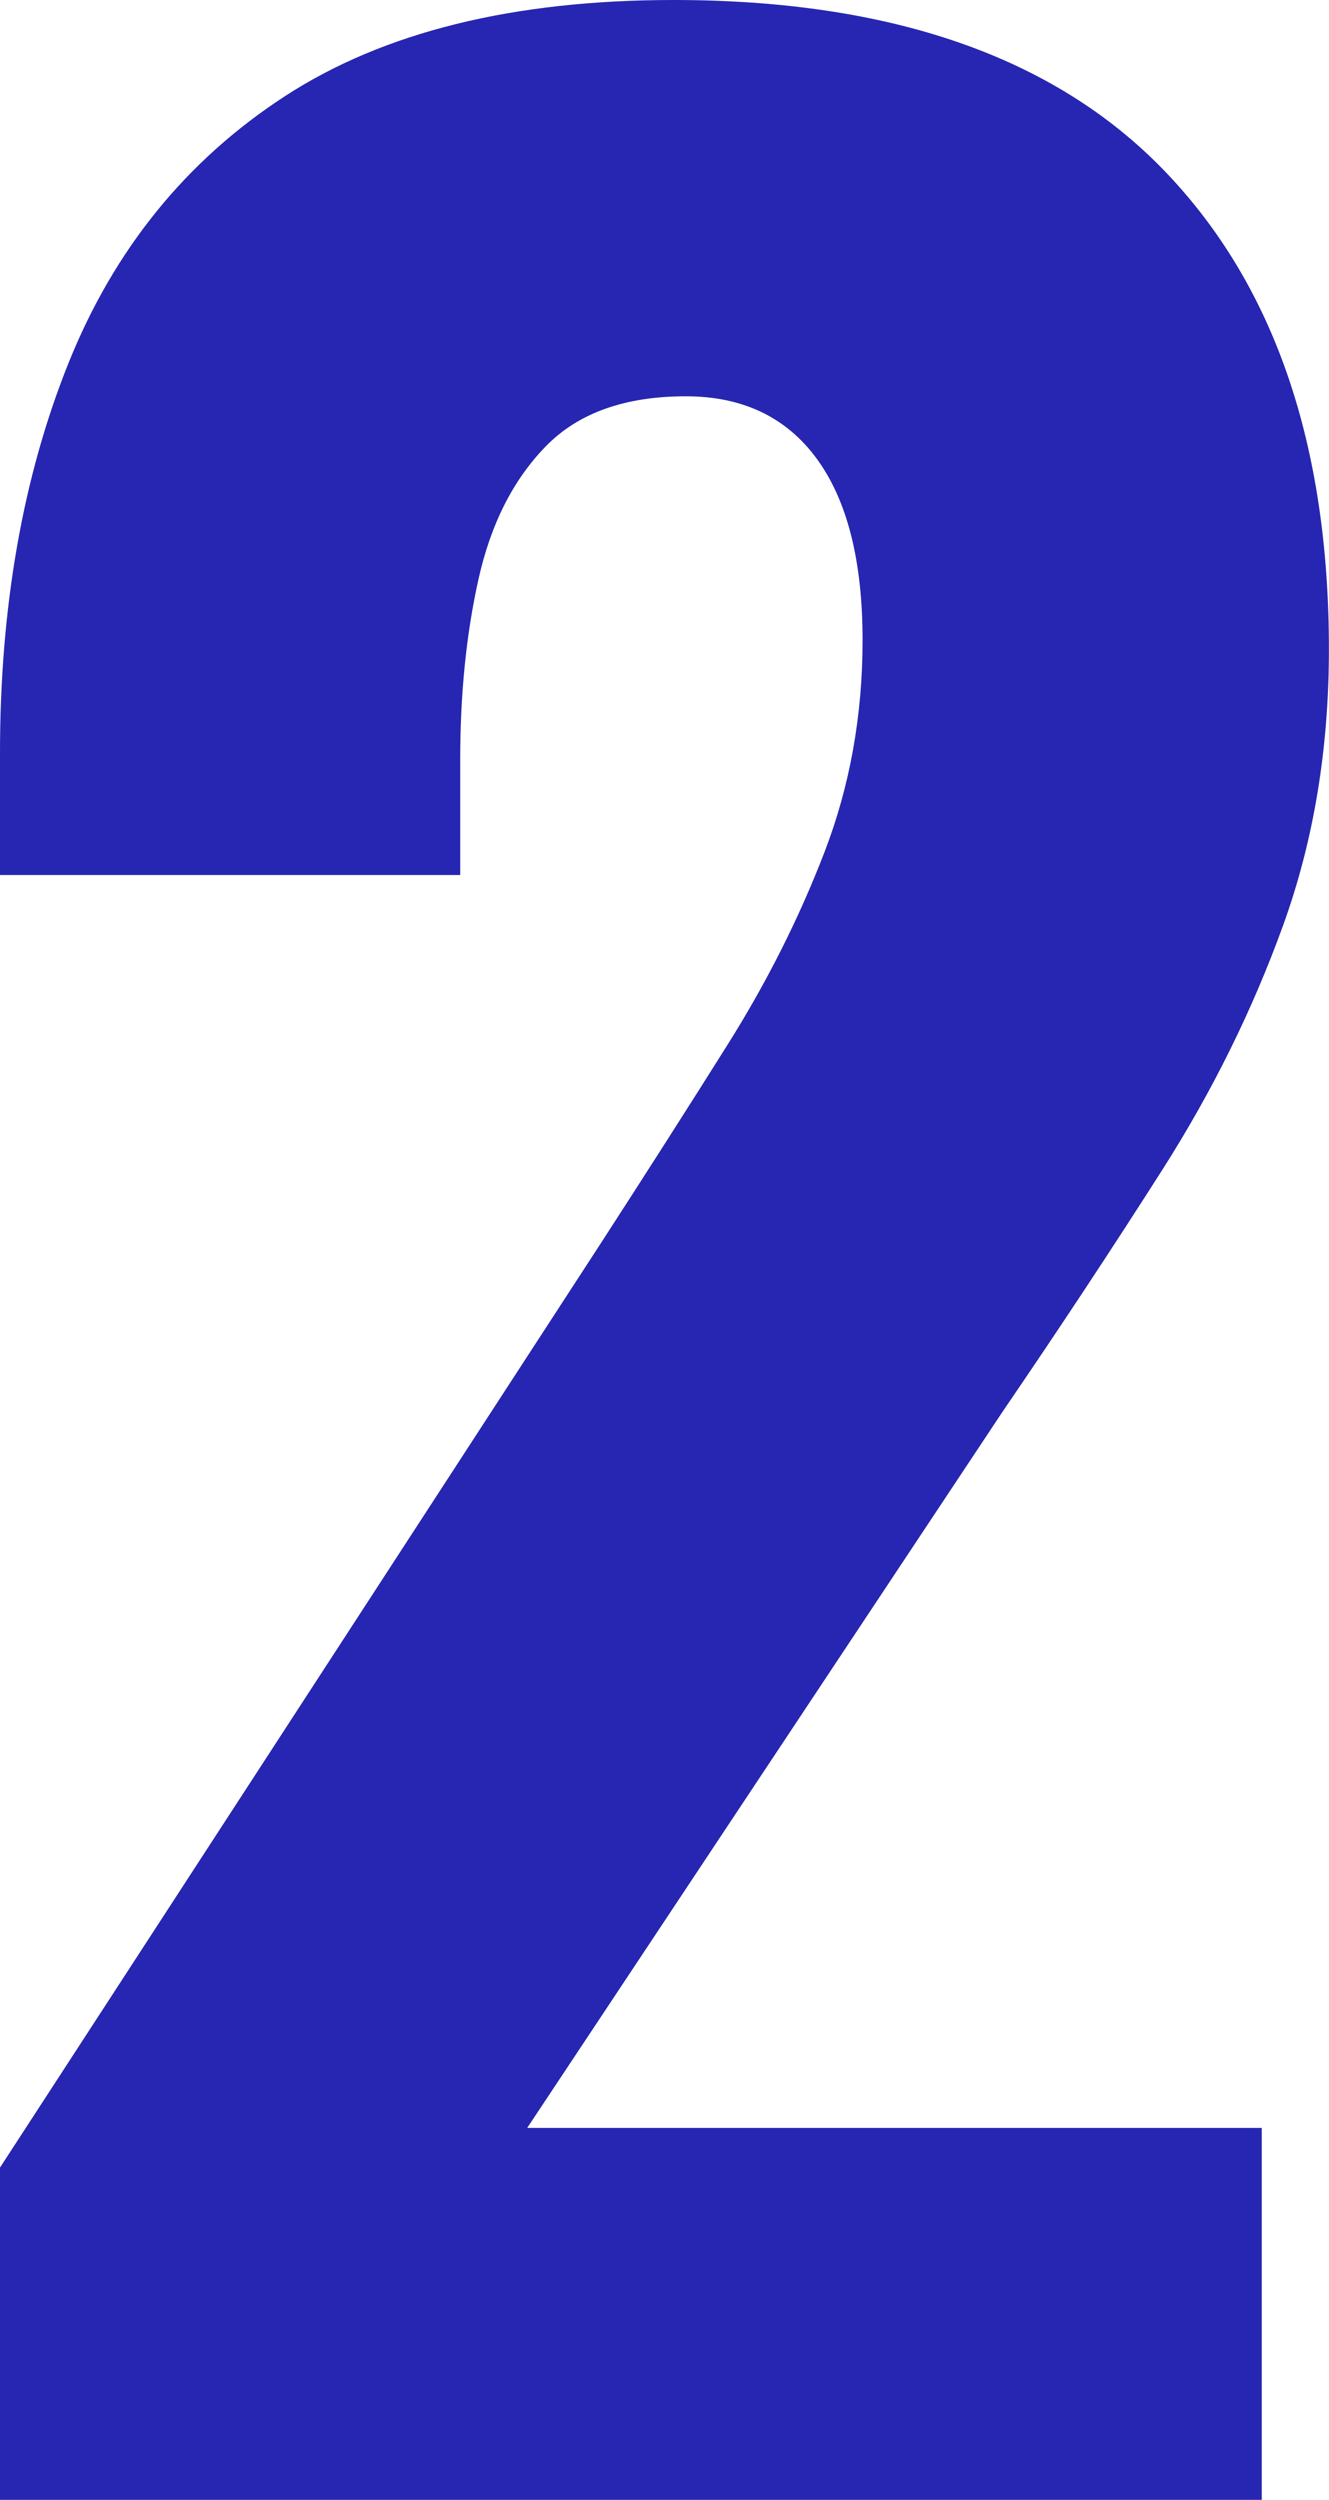
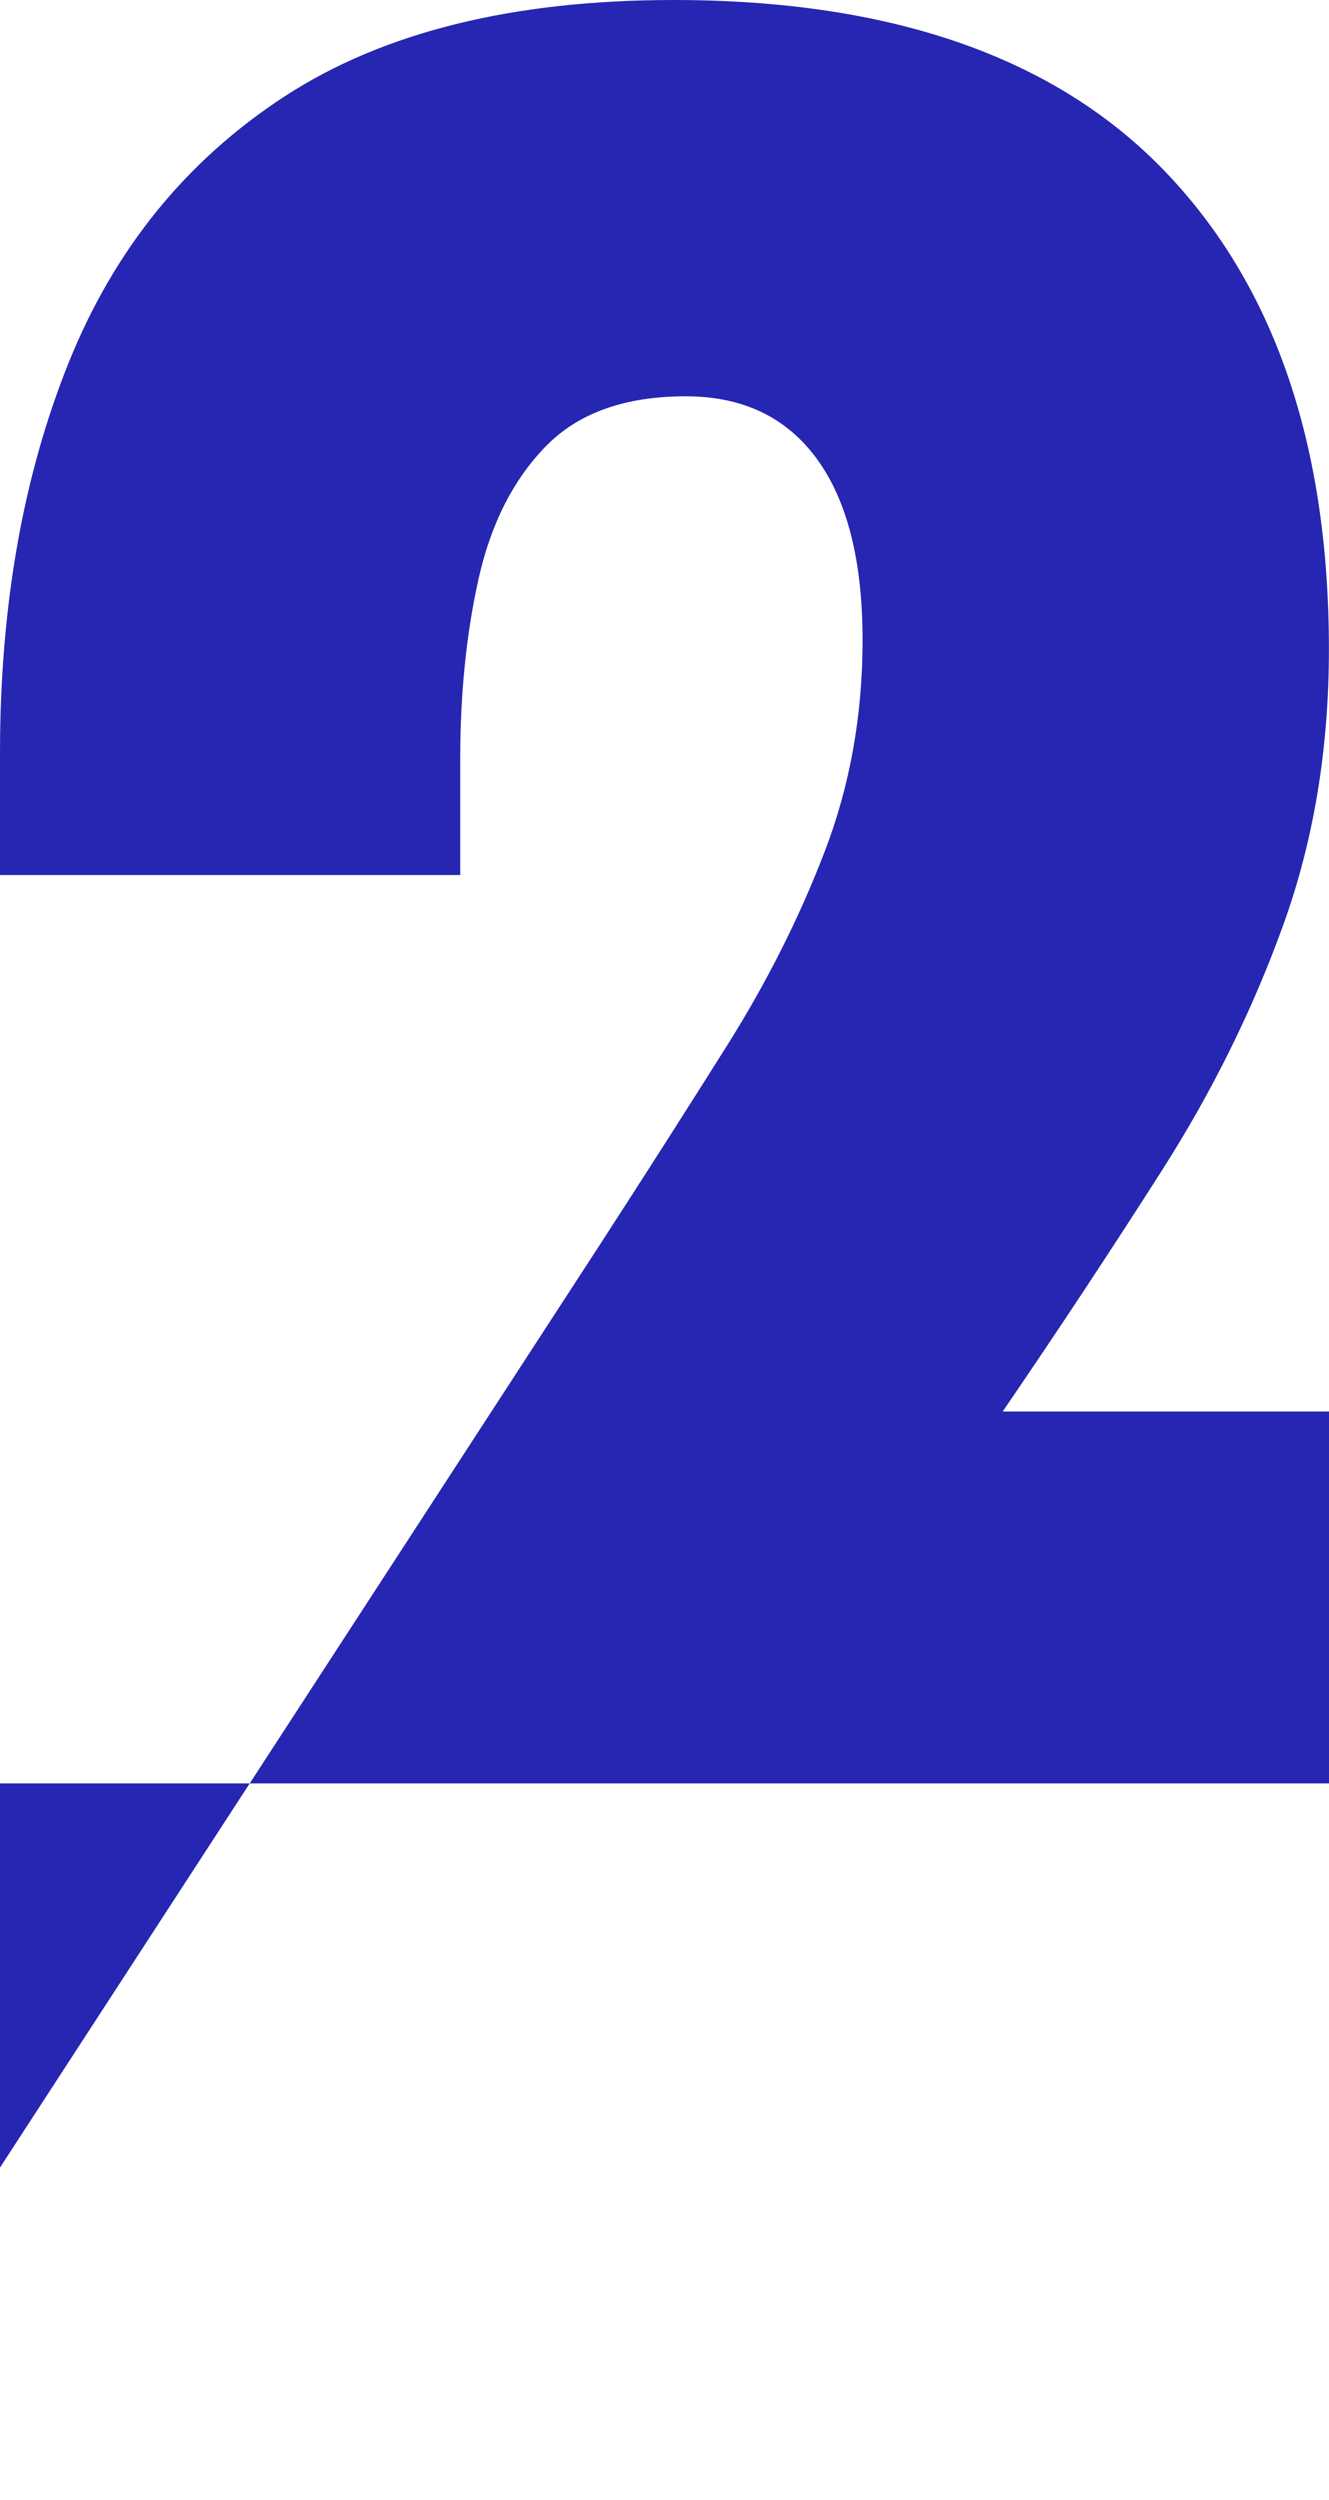
<svg xmlns="http://www.w3.org/2000/svg" id="_レイヤー_2" data-name="レイヤー 2" viewBox="0 0 152.21 286.26">
  <defs>
    <style>
      .cls-1 {
        fill: #2626b2;
      }
    </style>
  </defs>
  <g id="layout">
-     <path class="cls-1" d="M0,286.26v-38.05l68.77-105.78c5.12-7.91,9.95-15.47,14.49-22.69,4.54-7.21,8.26-14.6,11.17-22.17,2.91-7.56,4.36-15.65,4.36-24.26,0-9.08-1.75-16-5.24-20.77-3.49-4.77-8.5-7.16-15.01-7.16-6.98,0-12.34,1.92-16.06,5.76-3.73,3.84-6.28,8.9-7.68,15.19-1.4,6.28-2.09,13.15-2.09,20.6v13.27H0v-13.96c0-16.76,2.62-31.65,7.85-44.68,5.24-13.03,13.5-23.21,24.79-30.55C43.93,3.67,58.76,0,77.15,0c24.9,0,43.64,6.52,56.2,19.55,12.57,13.04,18.85,31.3,18.85,54.81,0,11.41-1.75,21.94-5.24,31.59-3.49,9.66-8.09,18.97-13.79,27.93-5.71,8.96-11.81,18.21-18.33,27.75l-54.46,82.04h84.13v42.59H0Z" />
+     <path class="cls-1" d="M0,286.26v-38.05l68.77-105.78c5.12-7.91,9.95-15.47,14.49-22.69,4.54-7.21,8.26-14.6,11.17-22.17,2.91-7.56,4.36-15.65,4.36-24.26,0-9.08-1.75-16-5.24-20.77-3.49-4.77-8.5-7.16-15.01-7.16-6.98,0-12.34,1.92-16.06,5.76-3.73,3.84-6.28,8.9-7.68,15.19-1.4,6.28-2.09,13.15-2.09,20.6v13.27H0v-13.96c0-16.76,2.62-31.65,7.85-44.68,5.24-13.03,13.5-23.21,24.79-30.55C43.93,3.67,58.76,0,77.15,0c24.9,0,43.64,6.52,56.2,19.55,12.57,13.04,18.85,31.3,18.85,54.81,0,11.41-1.75,21.94-5.24,31.59-3.49,9.66-8.09,18.97-13.79,27.93-5.71,8.96-11.81,18.21-18.33,27.75h84.13v42.59H0Z" />
  </g>
</svg>